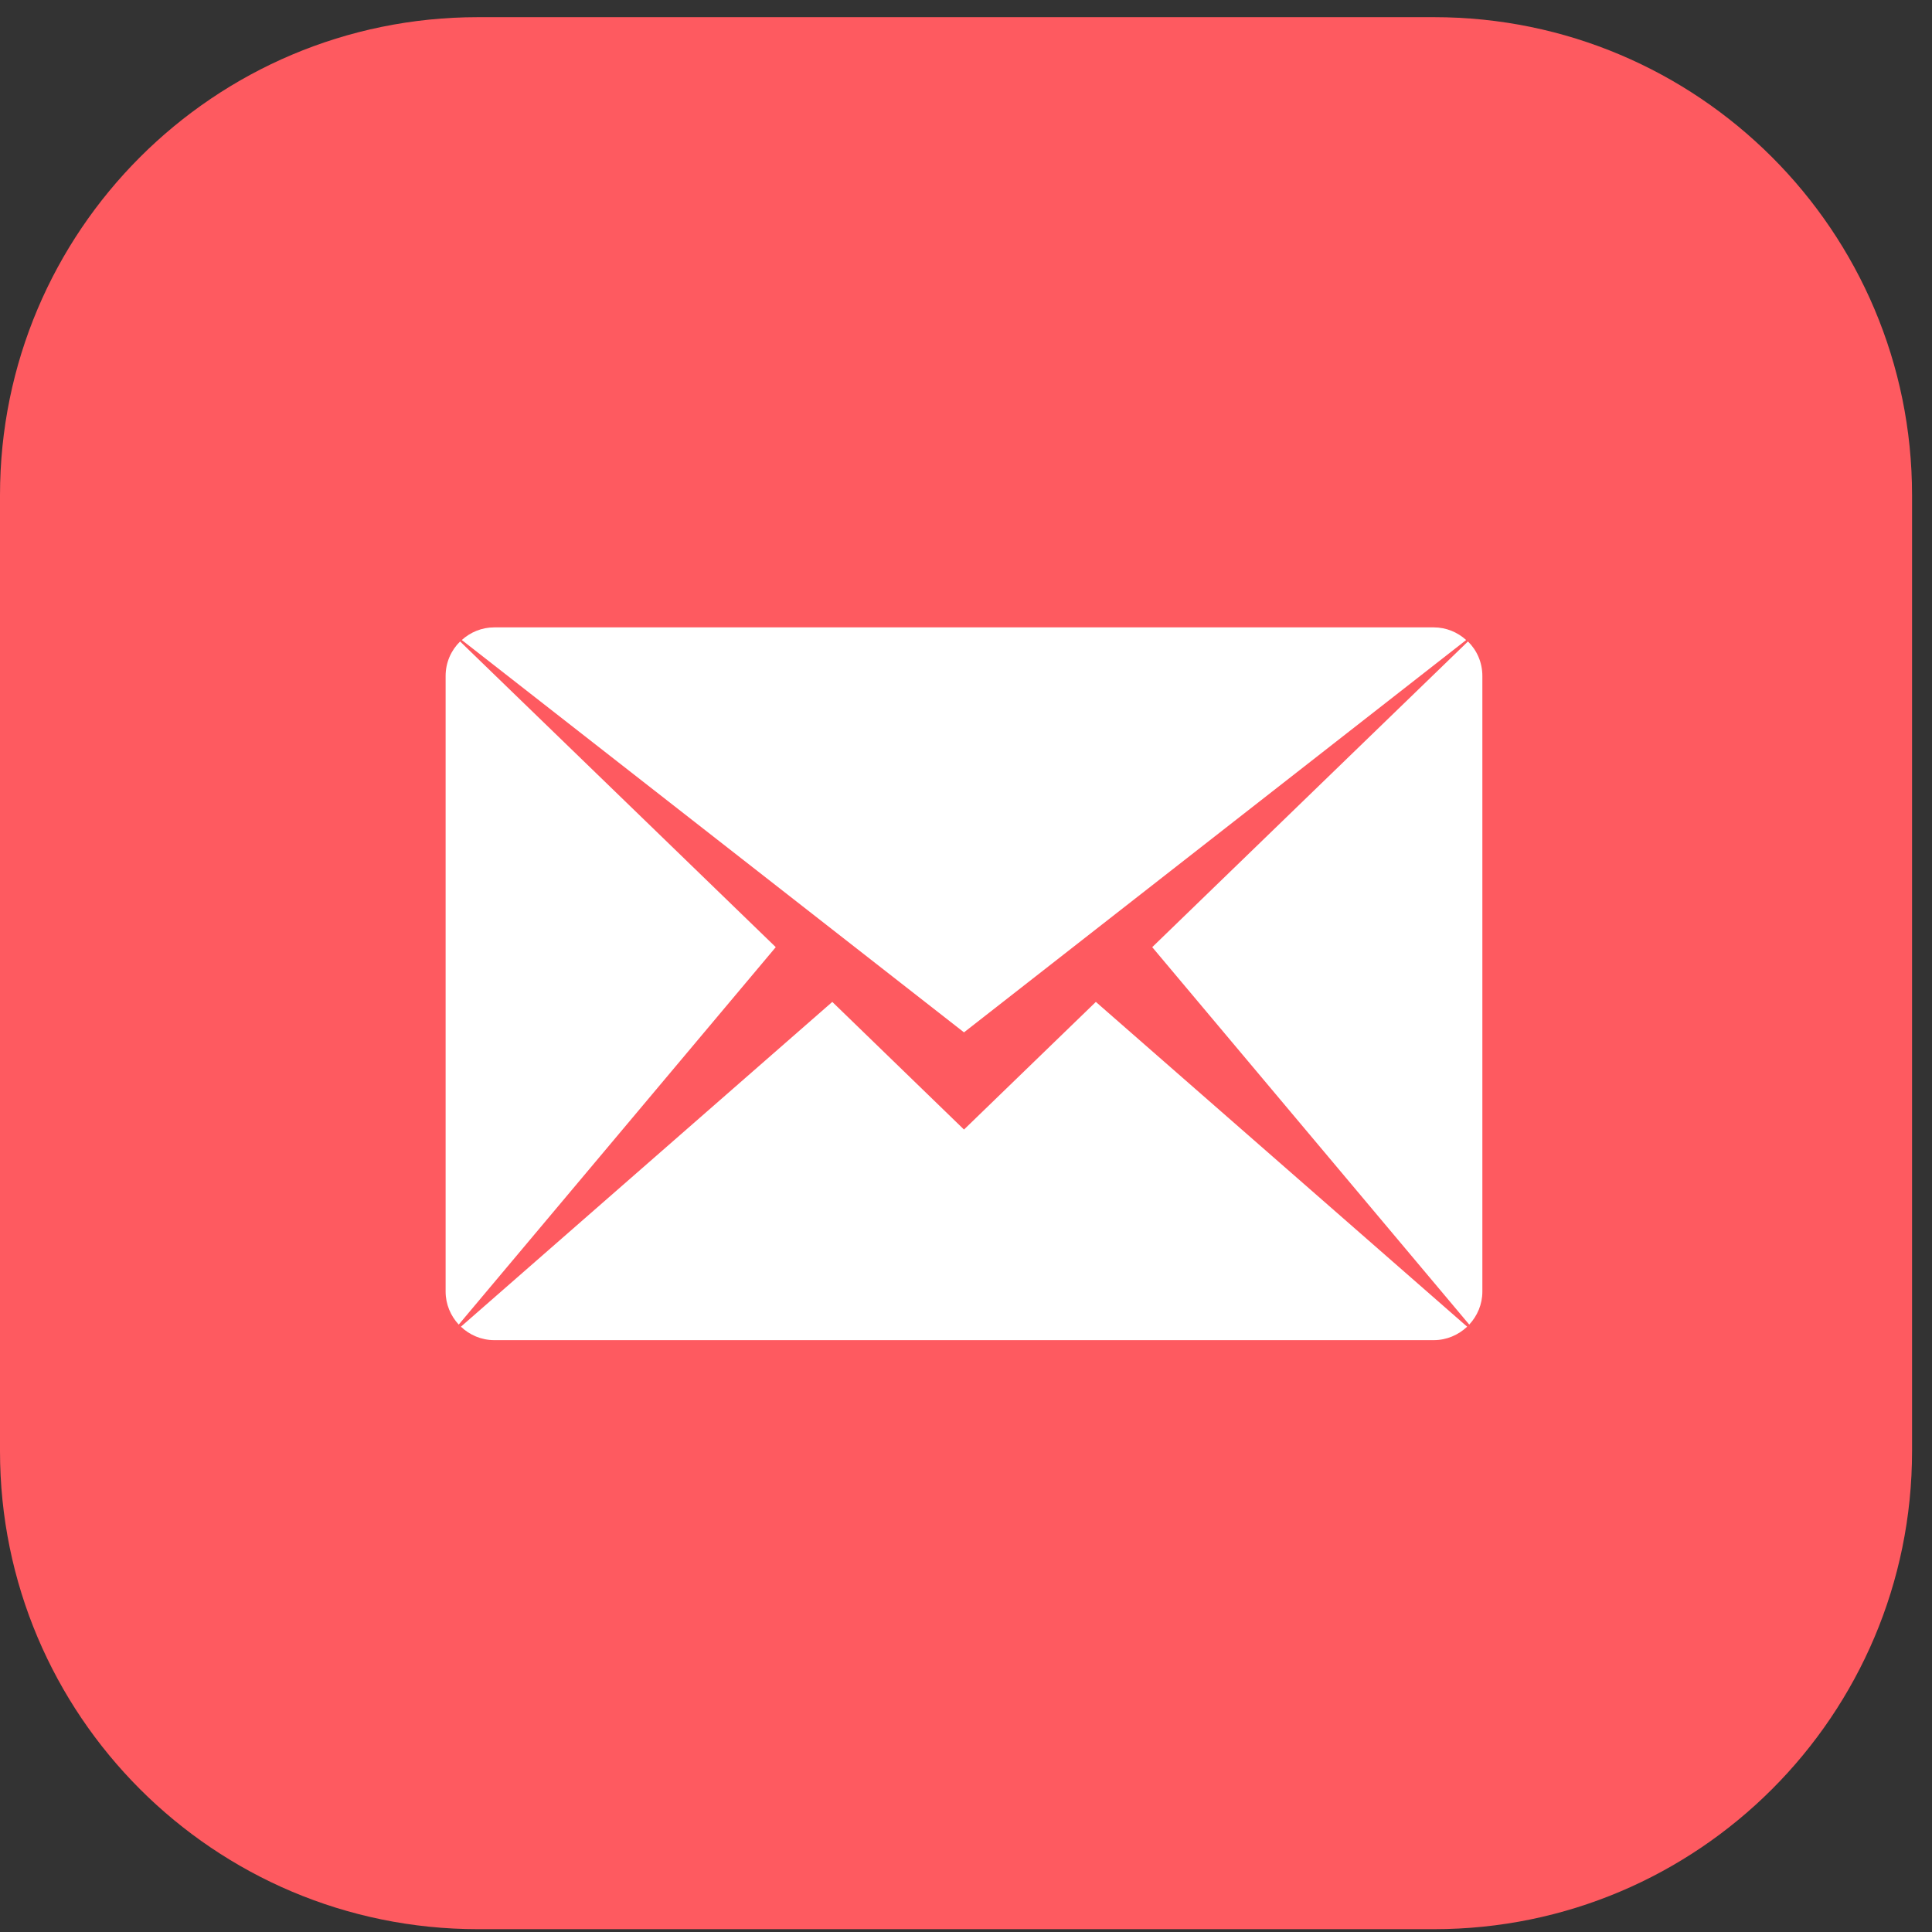
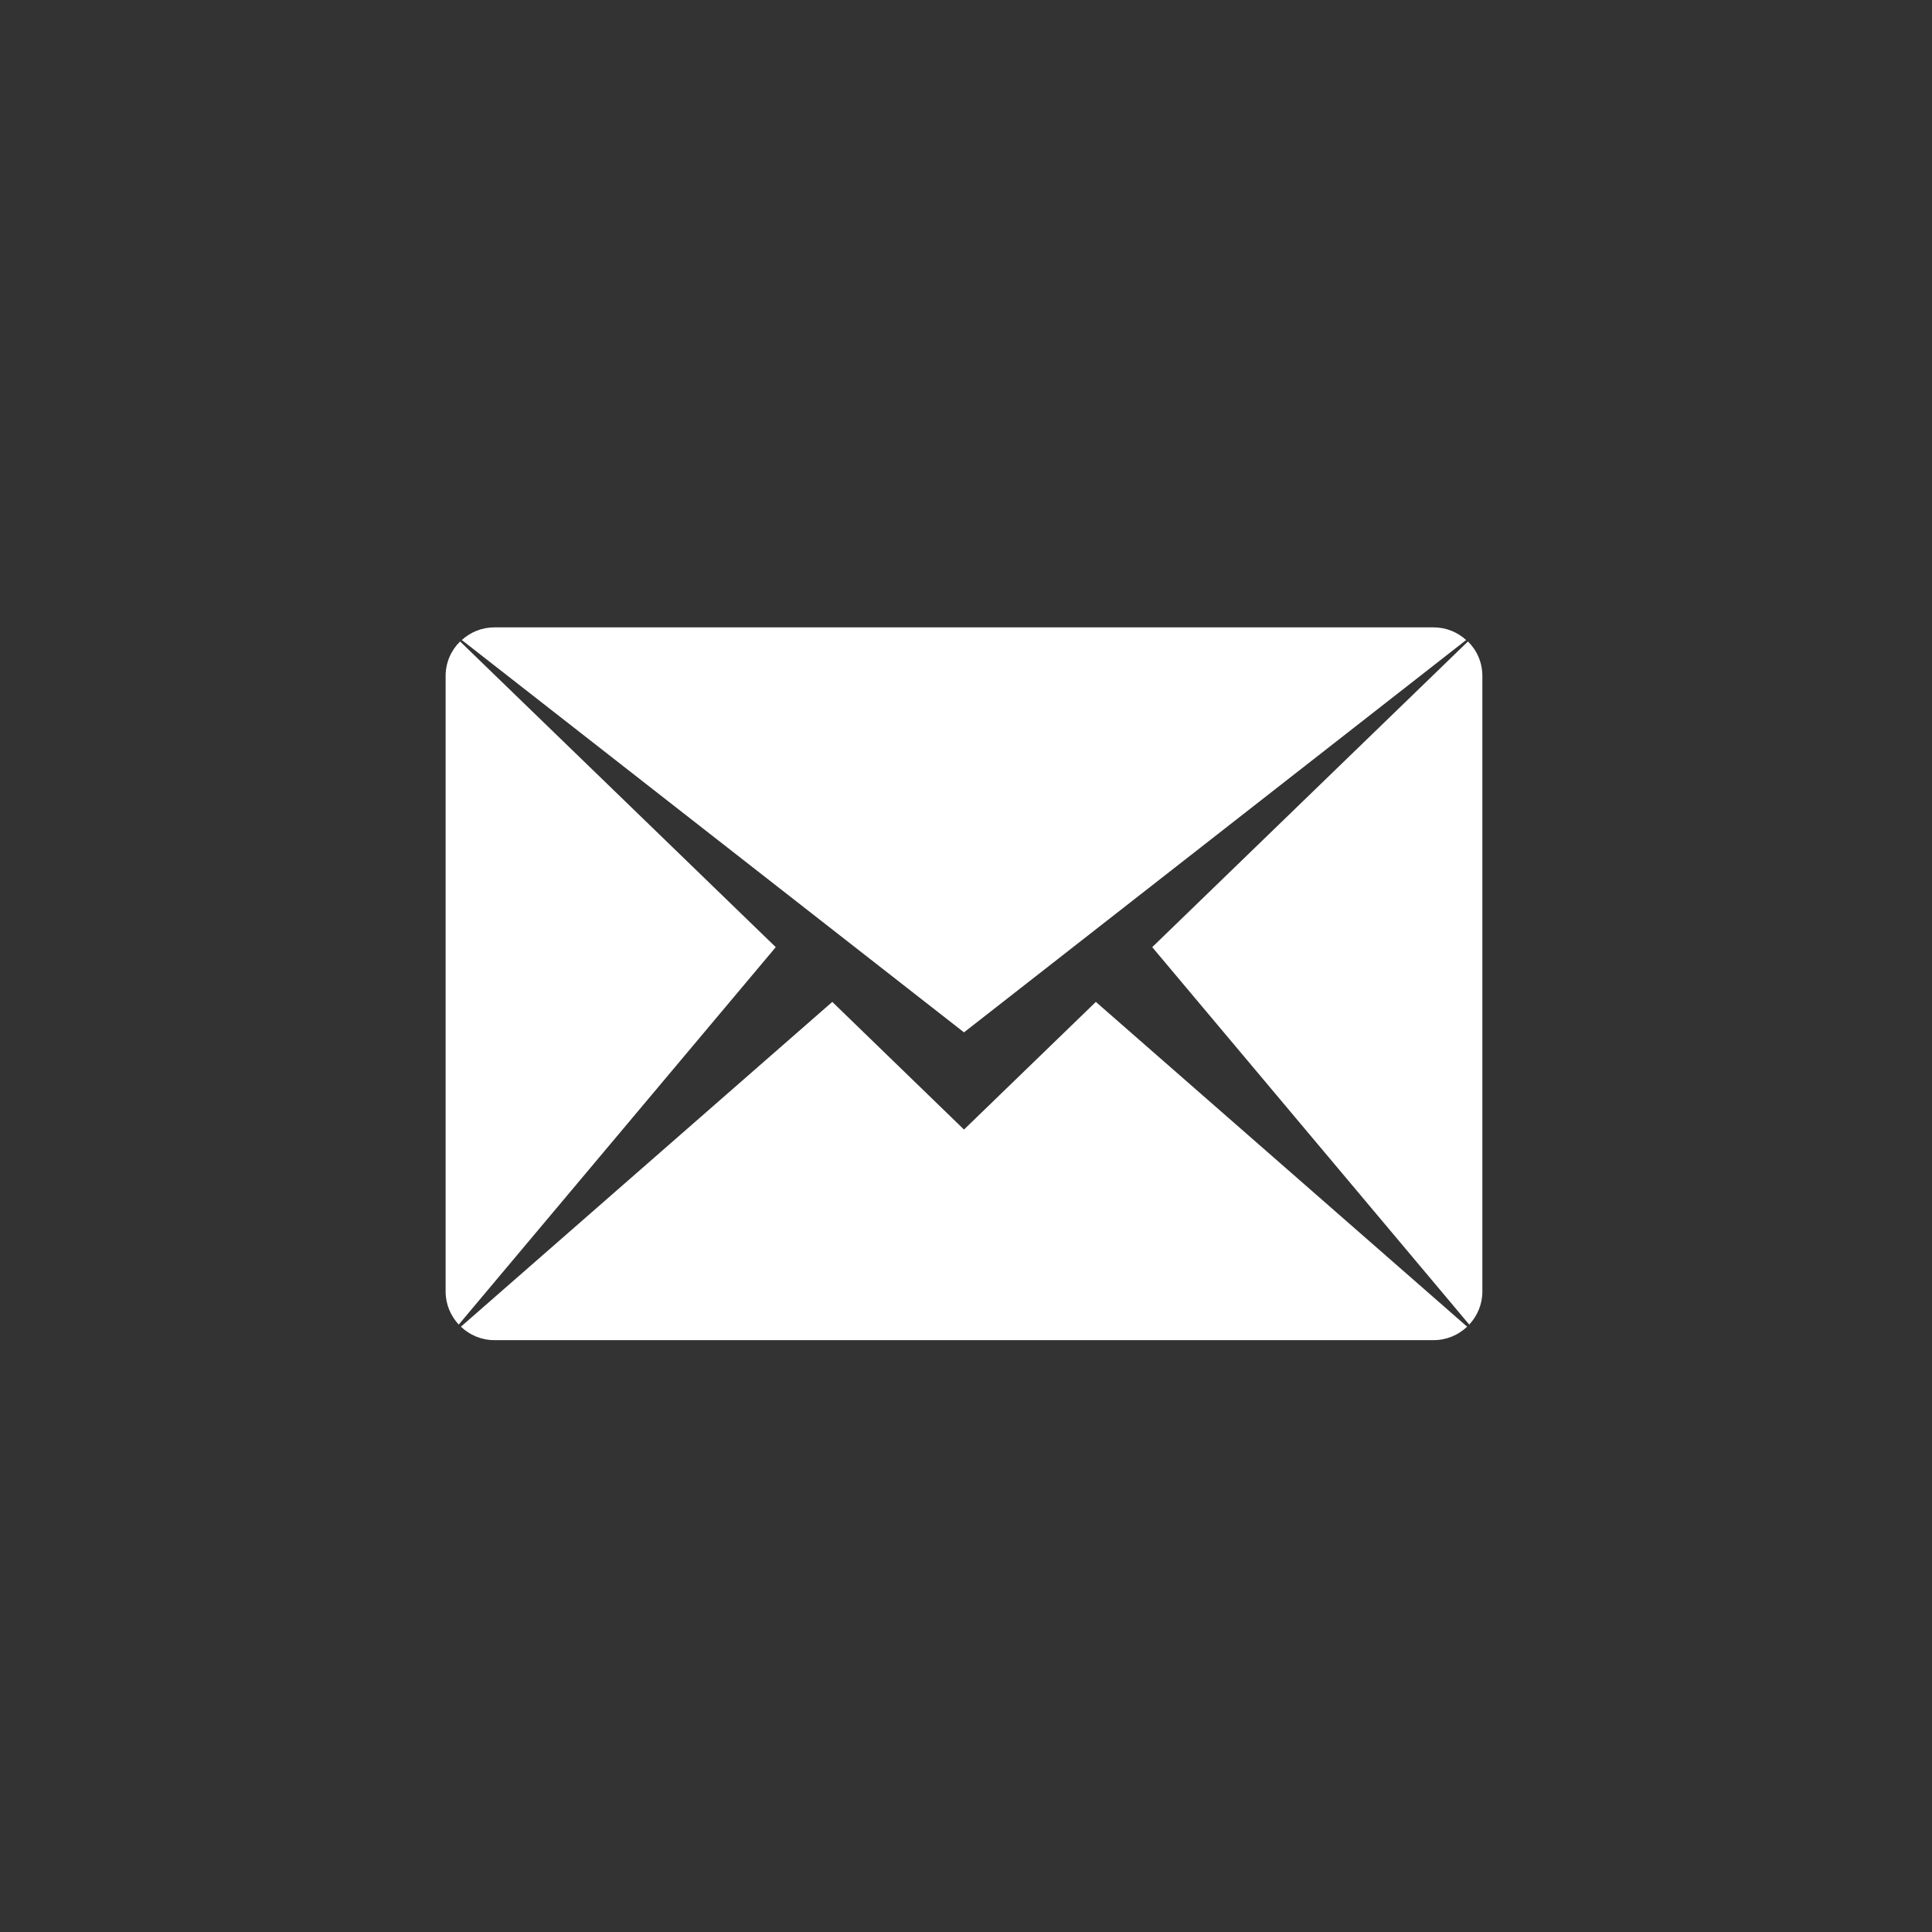
<svg xmlns="http://www.w3.org/2000/svg" width="52px" height="52px" version="1.1" xml:space="preserve" style="fill-rule:evenodd;clip-rule:evenodd;stroke-linejoin:round;stroke-miterlimit:2;">
  <rect width="100%" height="100%" fill="#333333" stroke="none" />
  <g transform="matrix(1,0,0,1,0,-81)">
    <g transform="matrix(1,0,0,1,0,-81.462)">
      <g id="icon-mail-interprets">
        <g transform="matrix(1,0,0,1,38.597,162.924)">
-           <path d="M0,51.462L-25.731,51.462C-32.837,51.462 -38.597,45.702 -38.597,38.597L-38.597,12.865C-38.597,5.76 -32.837,0 -25.731,0L0,0C7.105,0 12.866,5.76 12.866,12.865L12.866,38.597C12.866,45.702 7.105,51.462 0,51.462" style="fill:rgb(254,90,96);fill-rule:nonzero;" />
-         </g>
+           </g>
        <g transform="matrix(0.436,0,0,0.436,-422.262,-405.764)">
          <path d="M1028,1373L1036.14,1365.12L1059.06,1385.17C1058.52,1385.68 1057.8,1386 1057,1386L999,1386C998.202,1386 997.481,1385.68 996.943,1385.17L1019.87,1365.12L1028,1373ZM996.809,1385.04C996.311,1384.5 996,1383.79 996,1383L996,1345C996,1344.16 996.343,1343.41 996.894,1342.87L1016.38,1361.74L996.809,1385.04ZM996.998,1342.78C997.53,1342.3 998.227,1342 999,1342L1057,1342C1057.77,1342 1058.47,1342.3 1059,1342.78L1028,1367L996.998,1342.78ZM1039.62,1361.74L1059.11,1342.87C1059.66,1343.41 1060,1344.16 1060,1345L1060,1383C1060,1383.79 1059.69,1384.5 1059.19,1385.04L1039.62,1361.74Z" style="fill:white;" />
        </g>
      </g>
    </g>
  </g>
</svg>